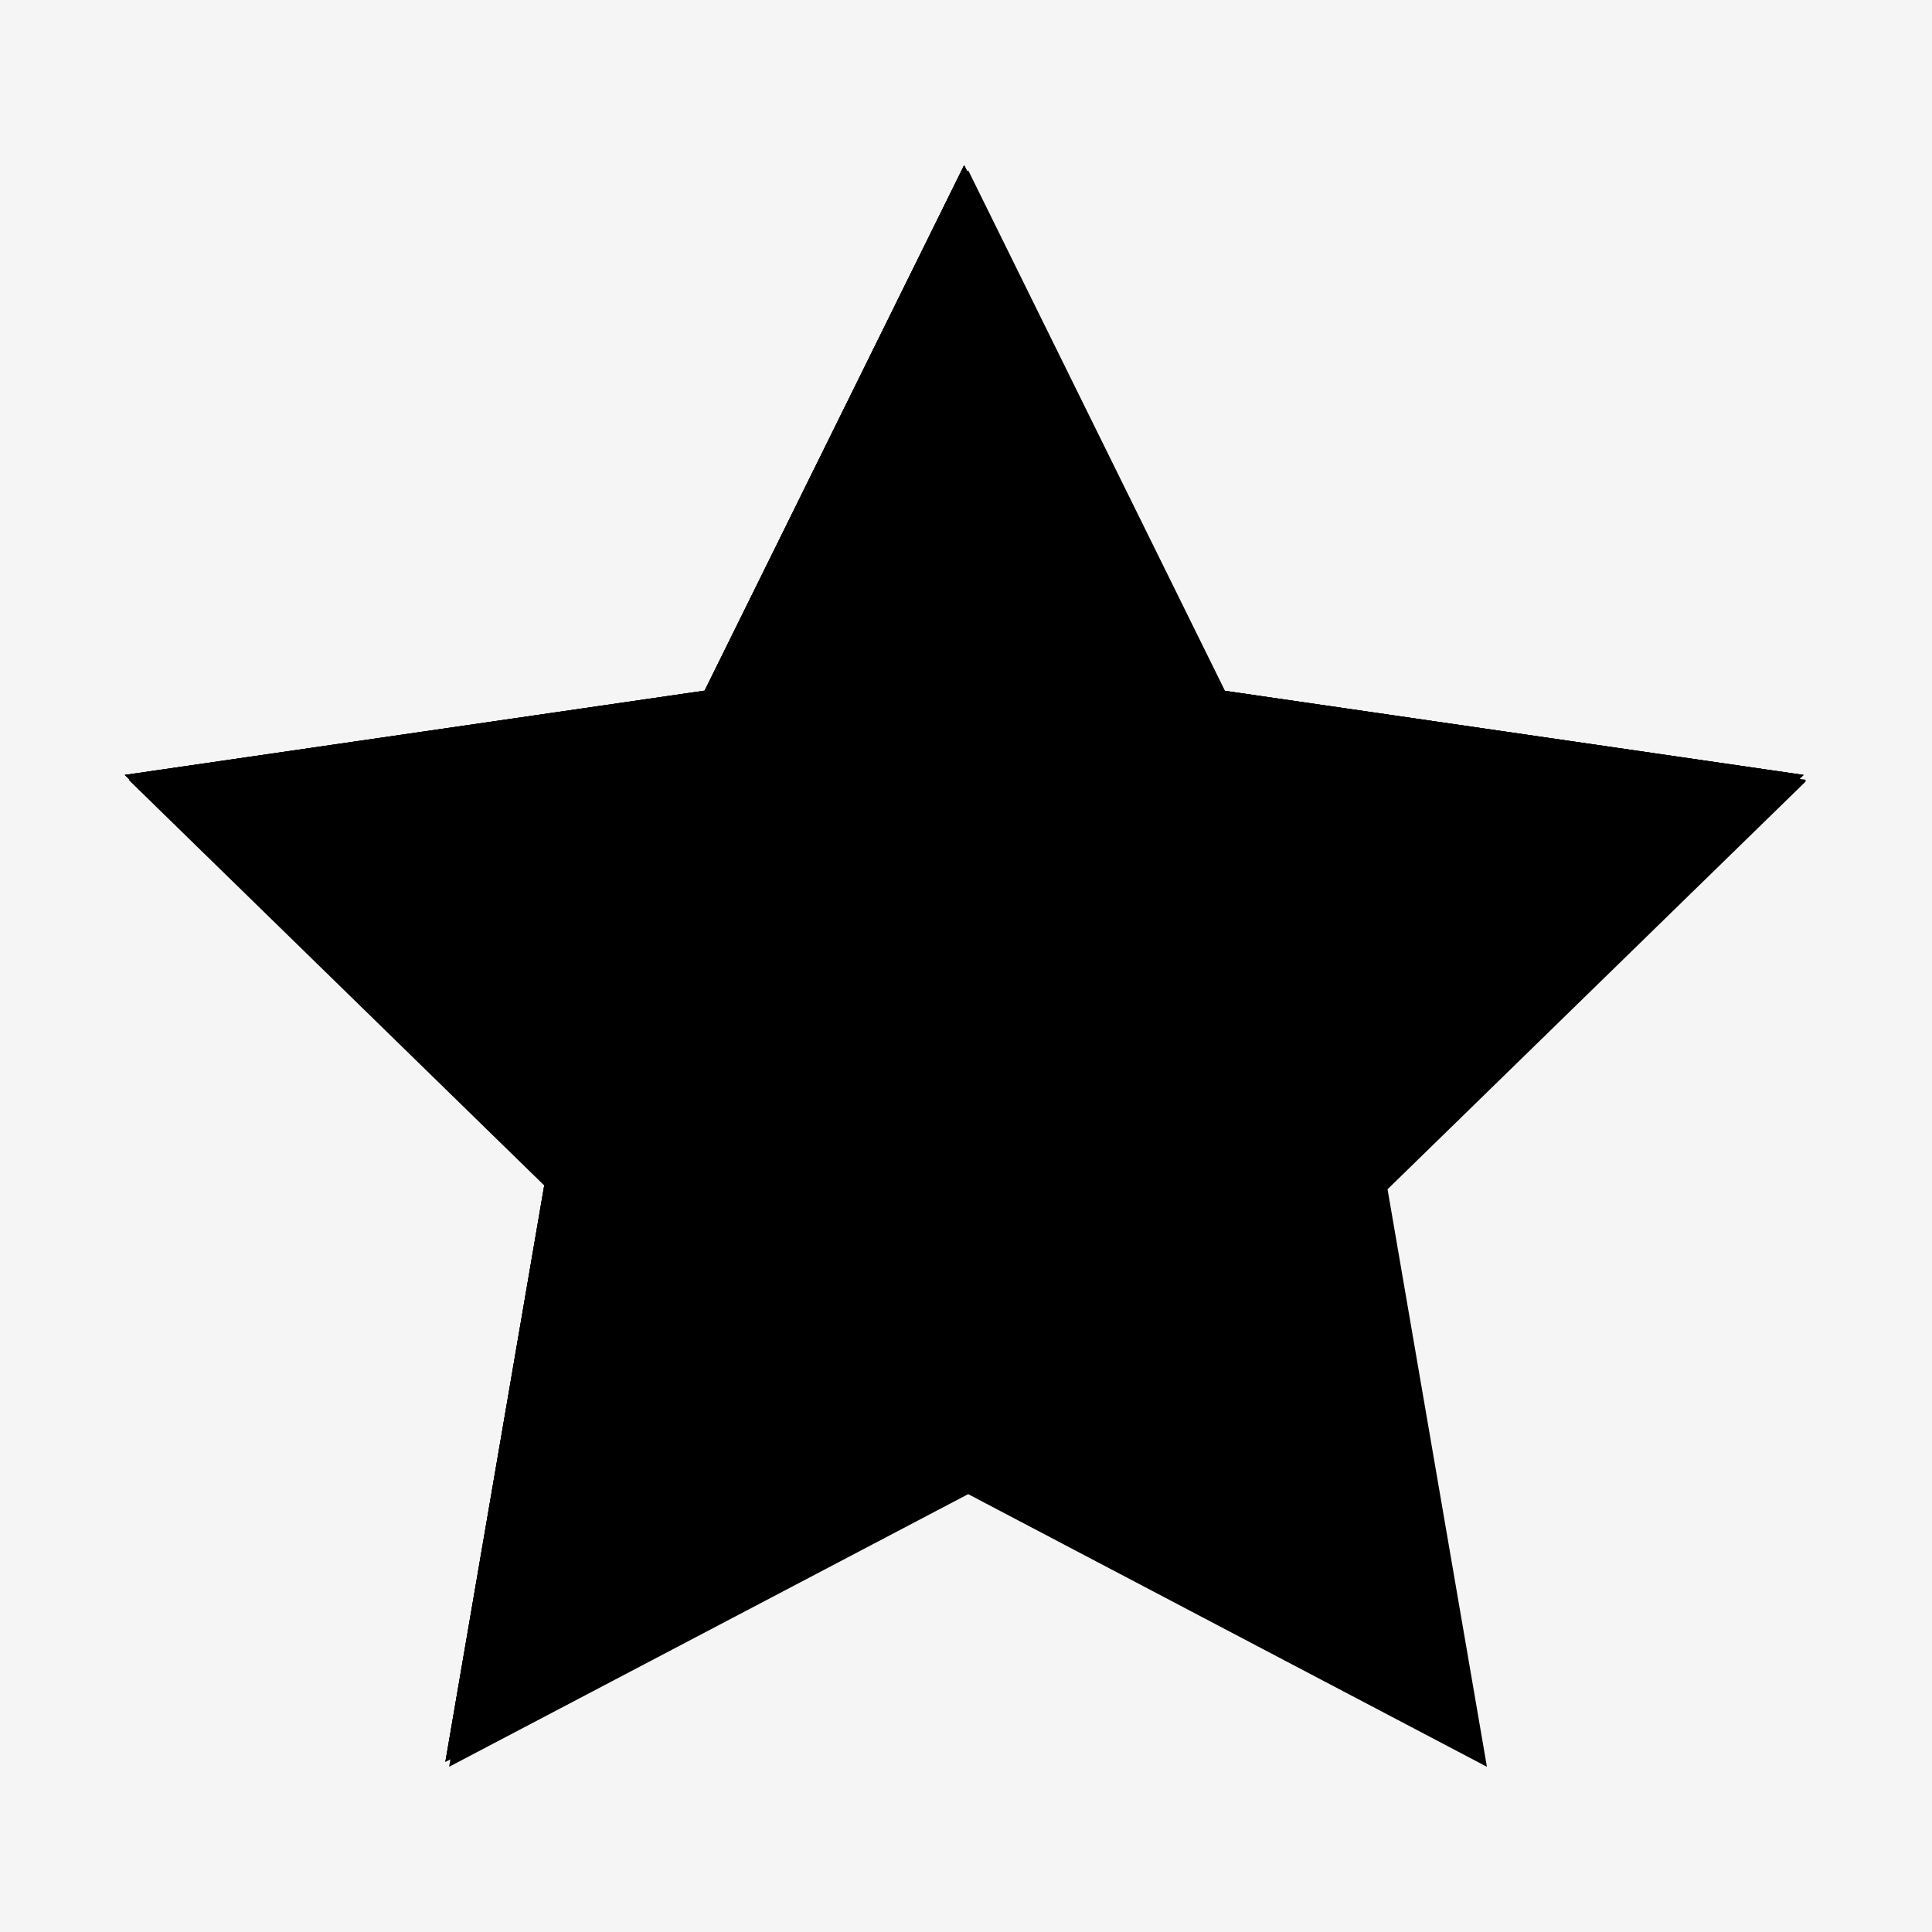
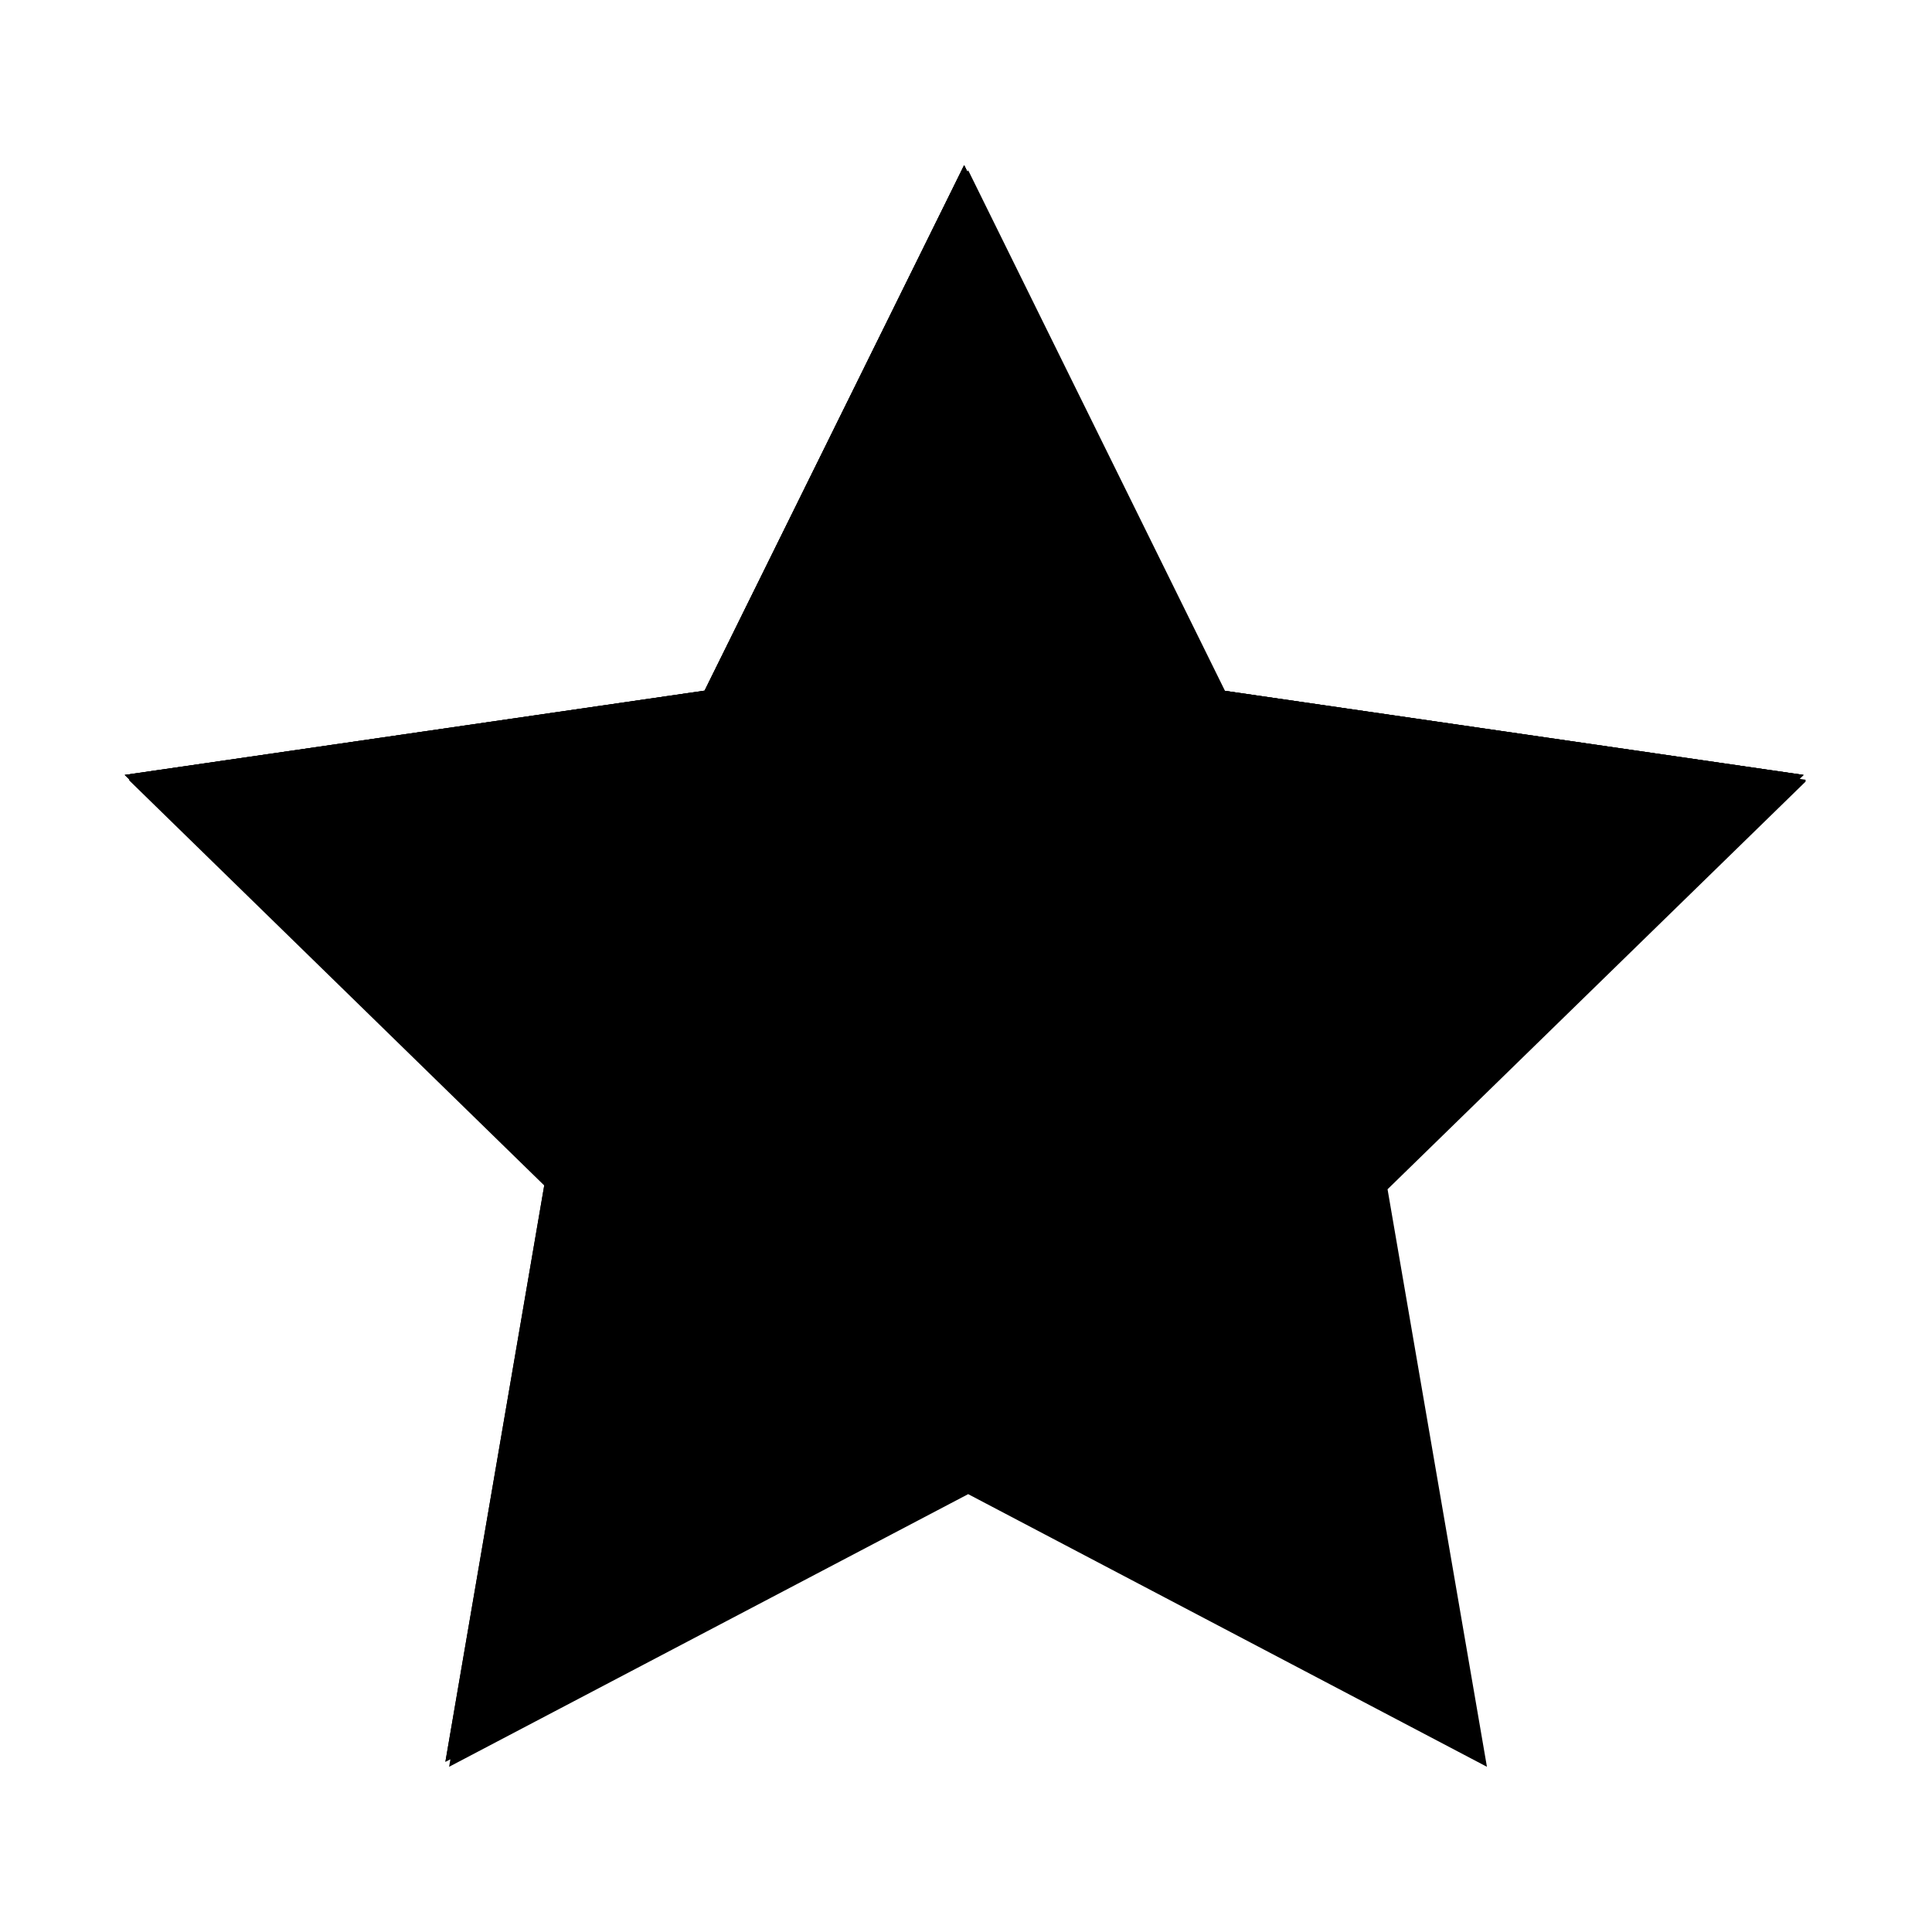
<svg xmlns="http://www.w3.org/2000/svg" width="500" zoomAndPan="magnify" viewBox="0 0 375 375" height="500" preserveAspectRatio="xMidYMid meet" version="1.0">
  <defs>
    <clipPath id="1d0888cef1">
      <path d="M 24.211 33 L 350.461 33 L 350.461 343 L 24.211 343 Z M 24.211 33 " clip-rule="nonzero" />
    </clipPath>
    <clipPath id="2999615d07">
      <path d="M 24.211 32 L 350.461 32 L 350.461 342 L 24.211 342 Z M 24.211 32 " clip-rule="nonzero" />
    </clipPath>
  </defs>
  <rect x="-37.5" width="450" fill="#ffffff" y="-37.5" height="450" fill-opacity="1" />
-   <rect x="-37.5" width="450" fill="#f5f5f5" y="-37.5" height="450" fill-opacity="1" />
  <g clip-path="url(#1d0888cef1)">
    <path fill="#000000" d="M 187.922 33.039 L 238.234 135.035 L 350.789 151.391 L 269.324 230.836 L 288.613 342.934 L 187.922 290.012 L 87.168 342.934 L 106.391 230.836 L 24.992 151.391 L 137.543 135.035 Z M 187.922 33.039 " fill-opacity="1" fill-rule="nonzero" />
  </g>
  <g clip-path="url(#2999615d07)">
    <path fill="#000000" d="M 187.141 32.062 L 237.52 134.055 L 350.07 150.414 L 268.605 229.859 L 287.832 341.957 L 187.141 289.035 L 86.449 341.957 L 105.676 229.859 L 24.211 150.414 L 136.762 134.055 Z M 187.141 32.062 " fill-opacity="1" fill-rule="nonzero" />
    <path fill="#000000" d="M 187.141 32.062 L 237.52 134.055 L 350.07 150.414 L 268.605 229.859 L 287.832 341.957 L 187.141 289.035 L 86.449 341.957 L 105.676 229.859 L 24.211 150.414 L 136.762 134.055 Z M 187.141 32.062 " fill-opacity="1" fill-rule="nonzero" />
-     <path fill="#000000" d="M 187.141 32.062 L 237.52 134.055 L 350.07 150.414 L 268.605 229.859 L 287.832 341.957 L 187.141 289.035 L 86.449 341.957 L 105.676 229.859 L 24.211 150.414 L 136.762 134.055 Z M 187.141 32.062 " fill-opacity="1" fill-rule="nonzero" />
+     <path fill="#000000" d="M 187.141 32.062 L 237.52 134.055 L 350.07 150.414 L 268.605 229.859 L 287.832 341.957 L 187.141 289.035 L 105.676 229.859 L 24.211 150.414 L 136.762 134.055 Z M 187.141 32.062 " fill-opacity="1" fill-rule="nonzero" />
  </g>
</svg>